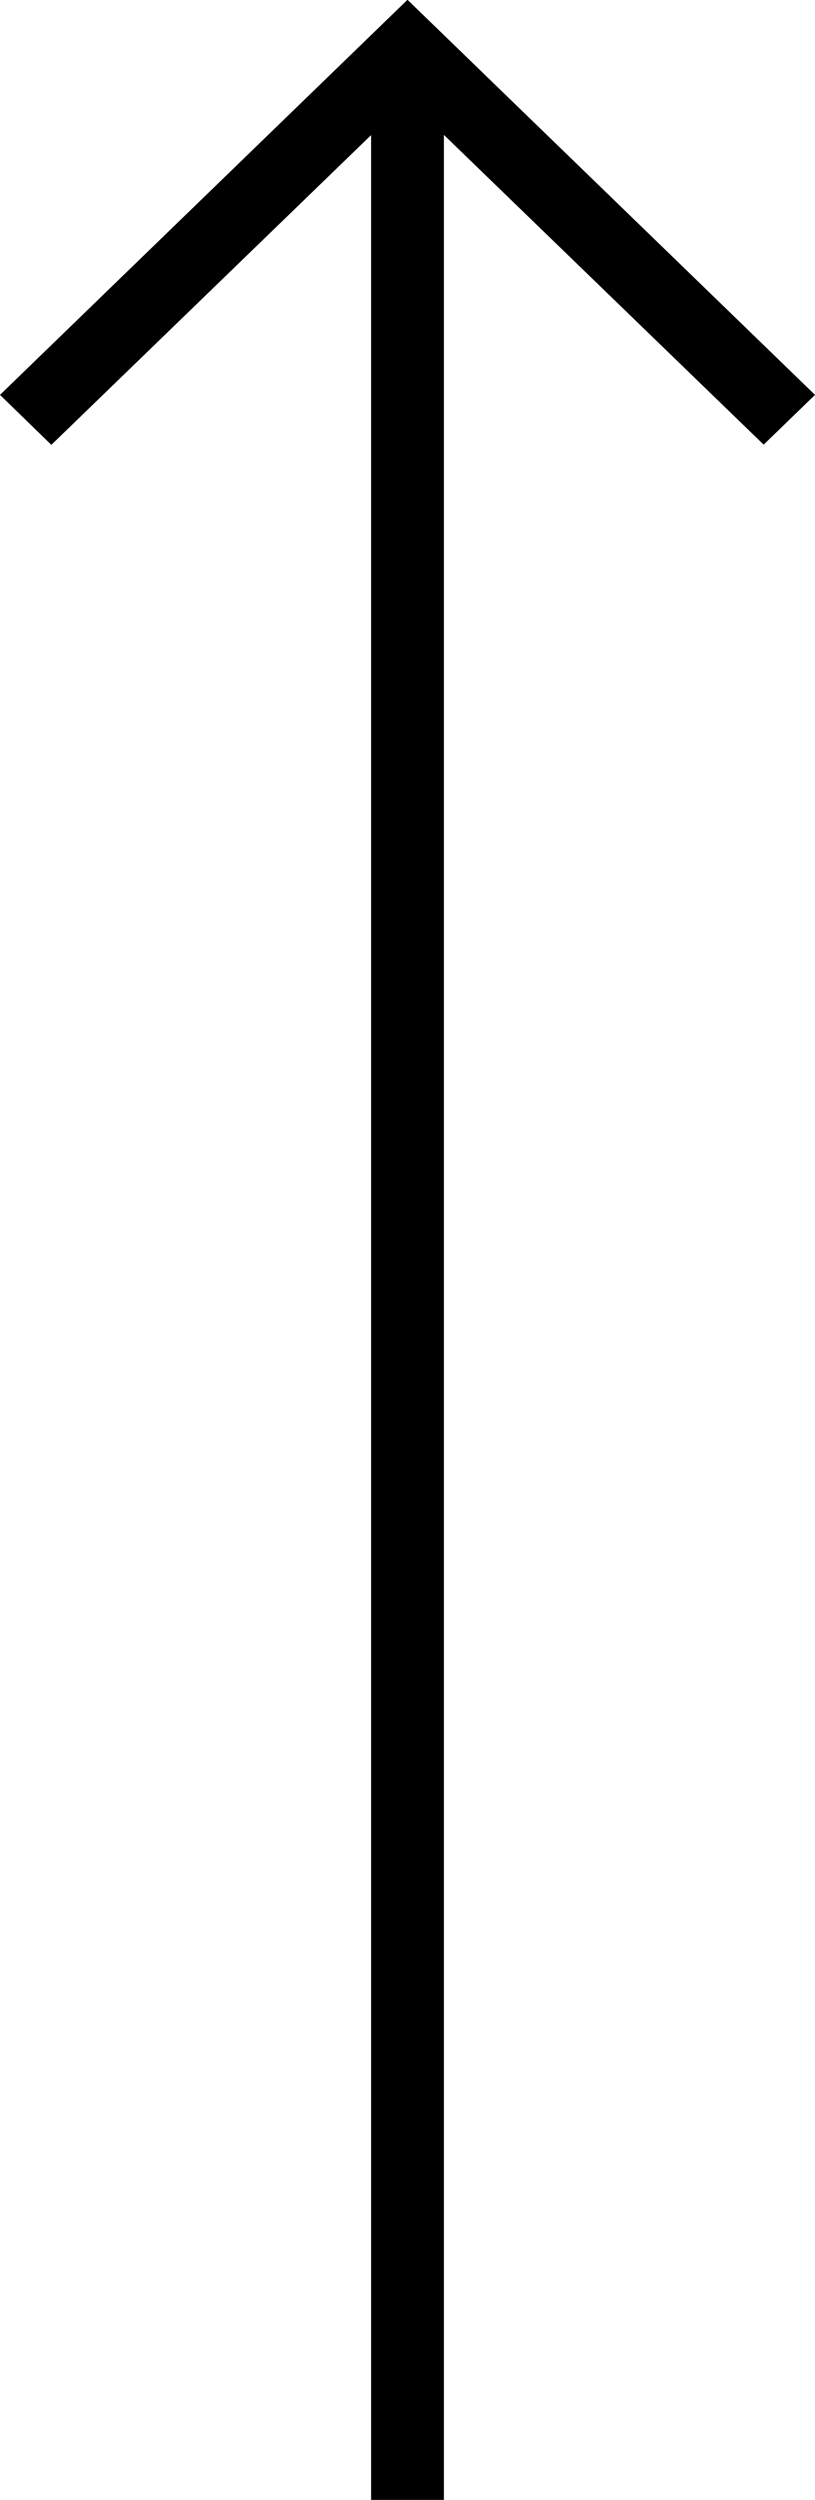
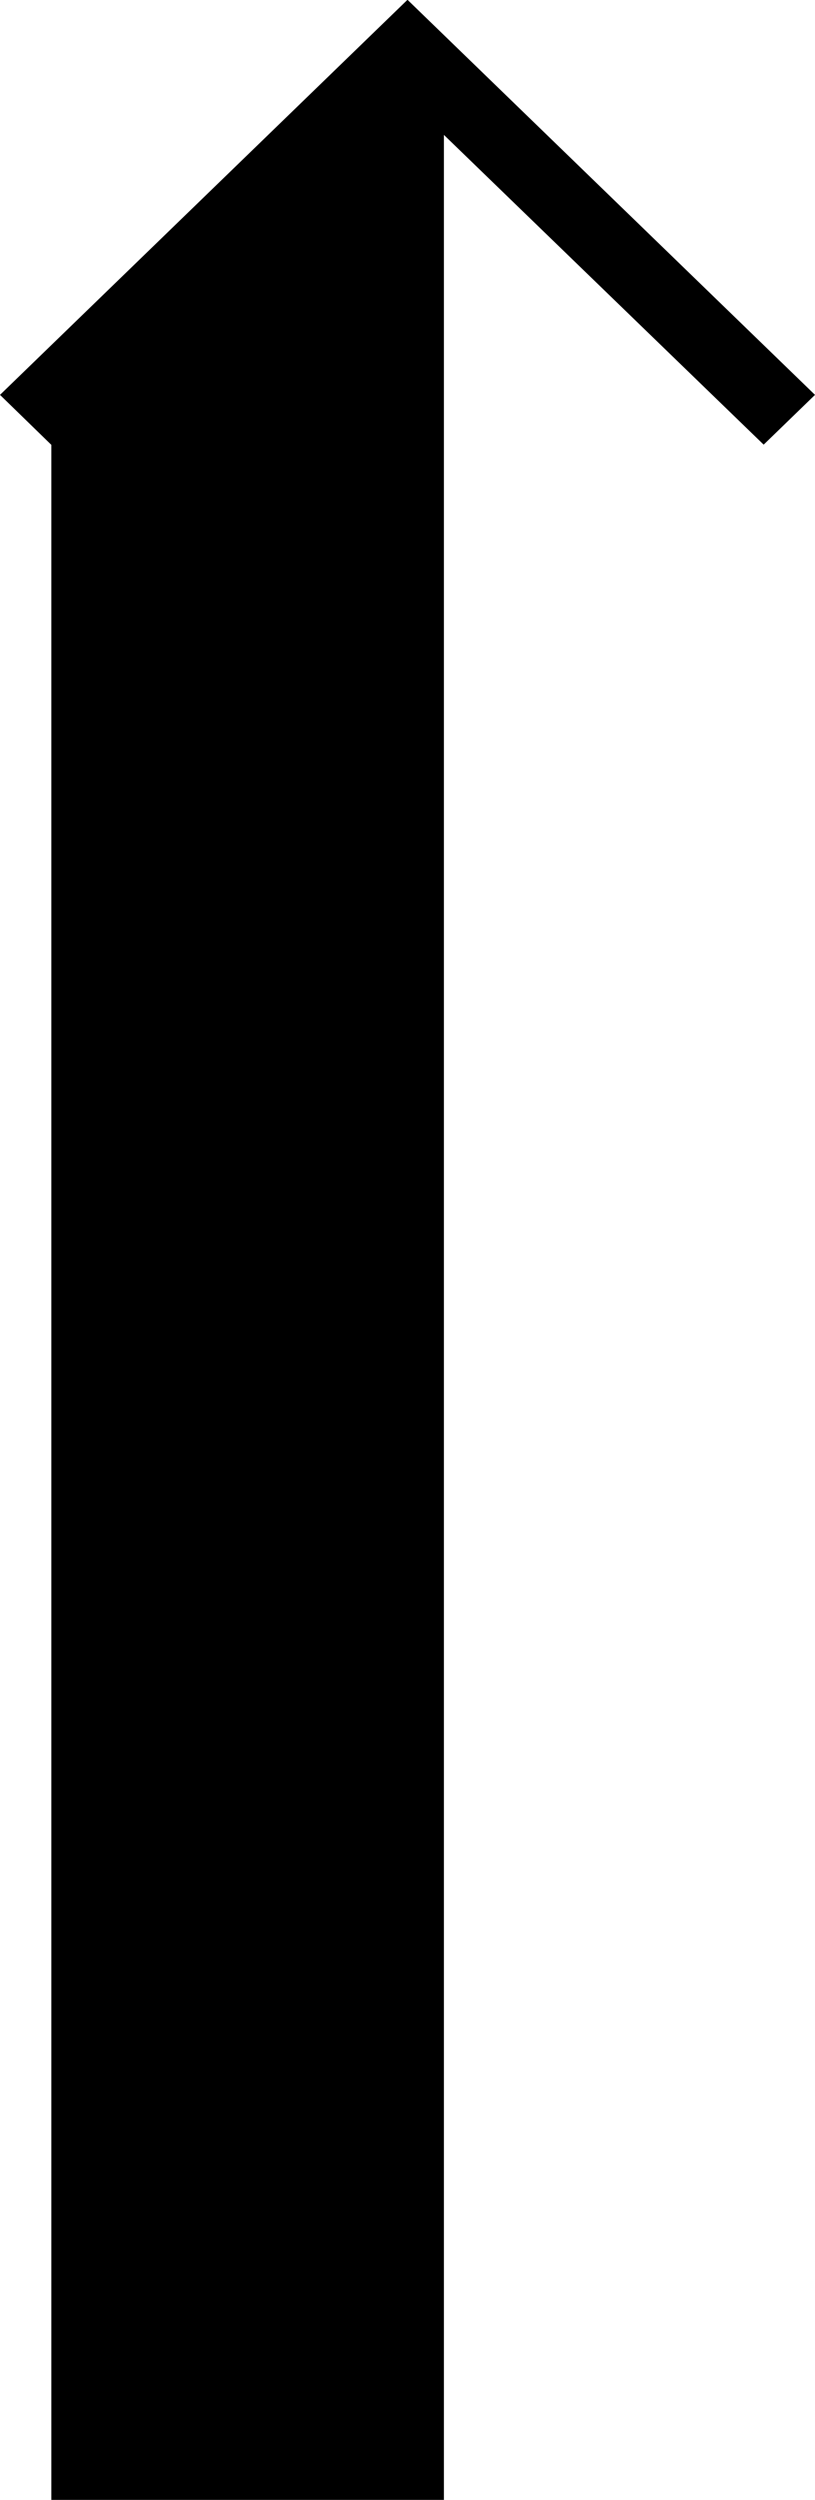
<svg xmlns="http://www.w3.org/2000/svg" width="15" height="46" viewBox="0 0 15 46">
-   <path id="down-arrow" d="M35.695,33.064l-5.885,5.7V-4.75H28.47V38.768l-5.885-5.7-.945.916,7.5,7.27,7.5-7.27Z" transform="translate(36.64 41.25) rotate(180)" />
+   <path id="down-arrow" d="M35.695,33.064V-4.75H28.47V38.768l-5.885-5.7-.945.916,7.5,7.27,7.5-7.27Z" transform="translate(36.64 41.25) rotate(180)" />
</svg>